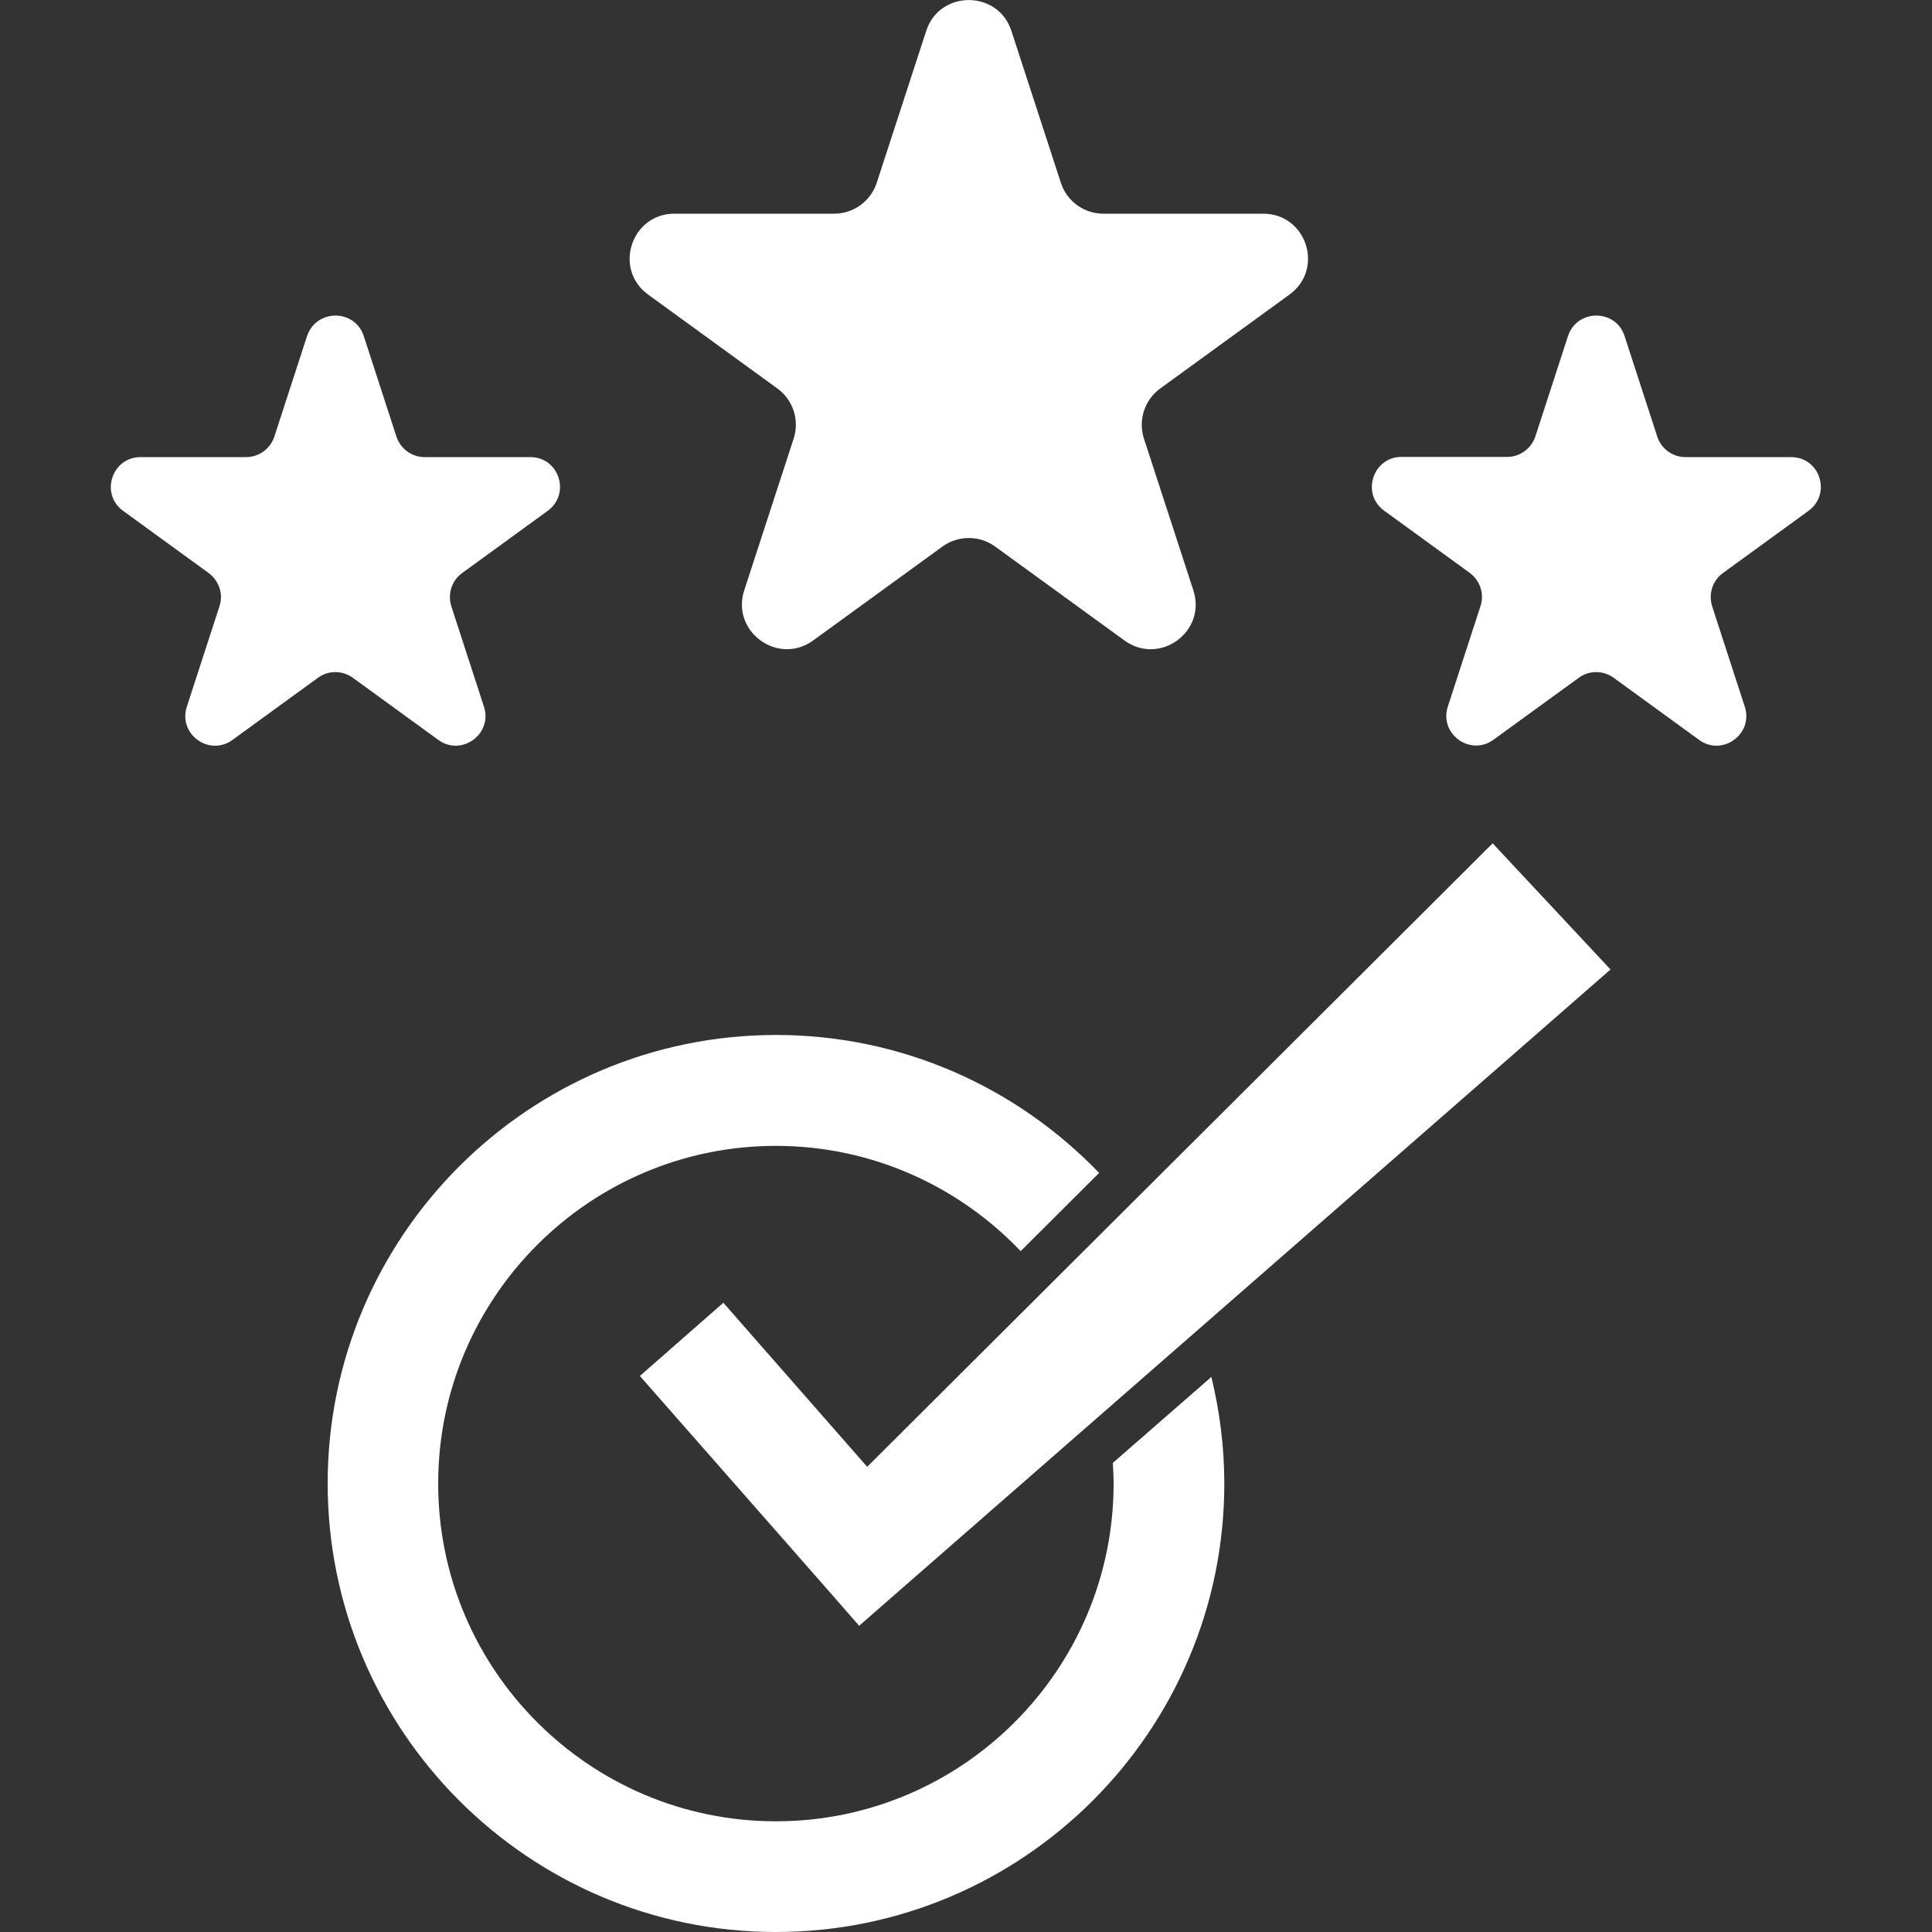
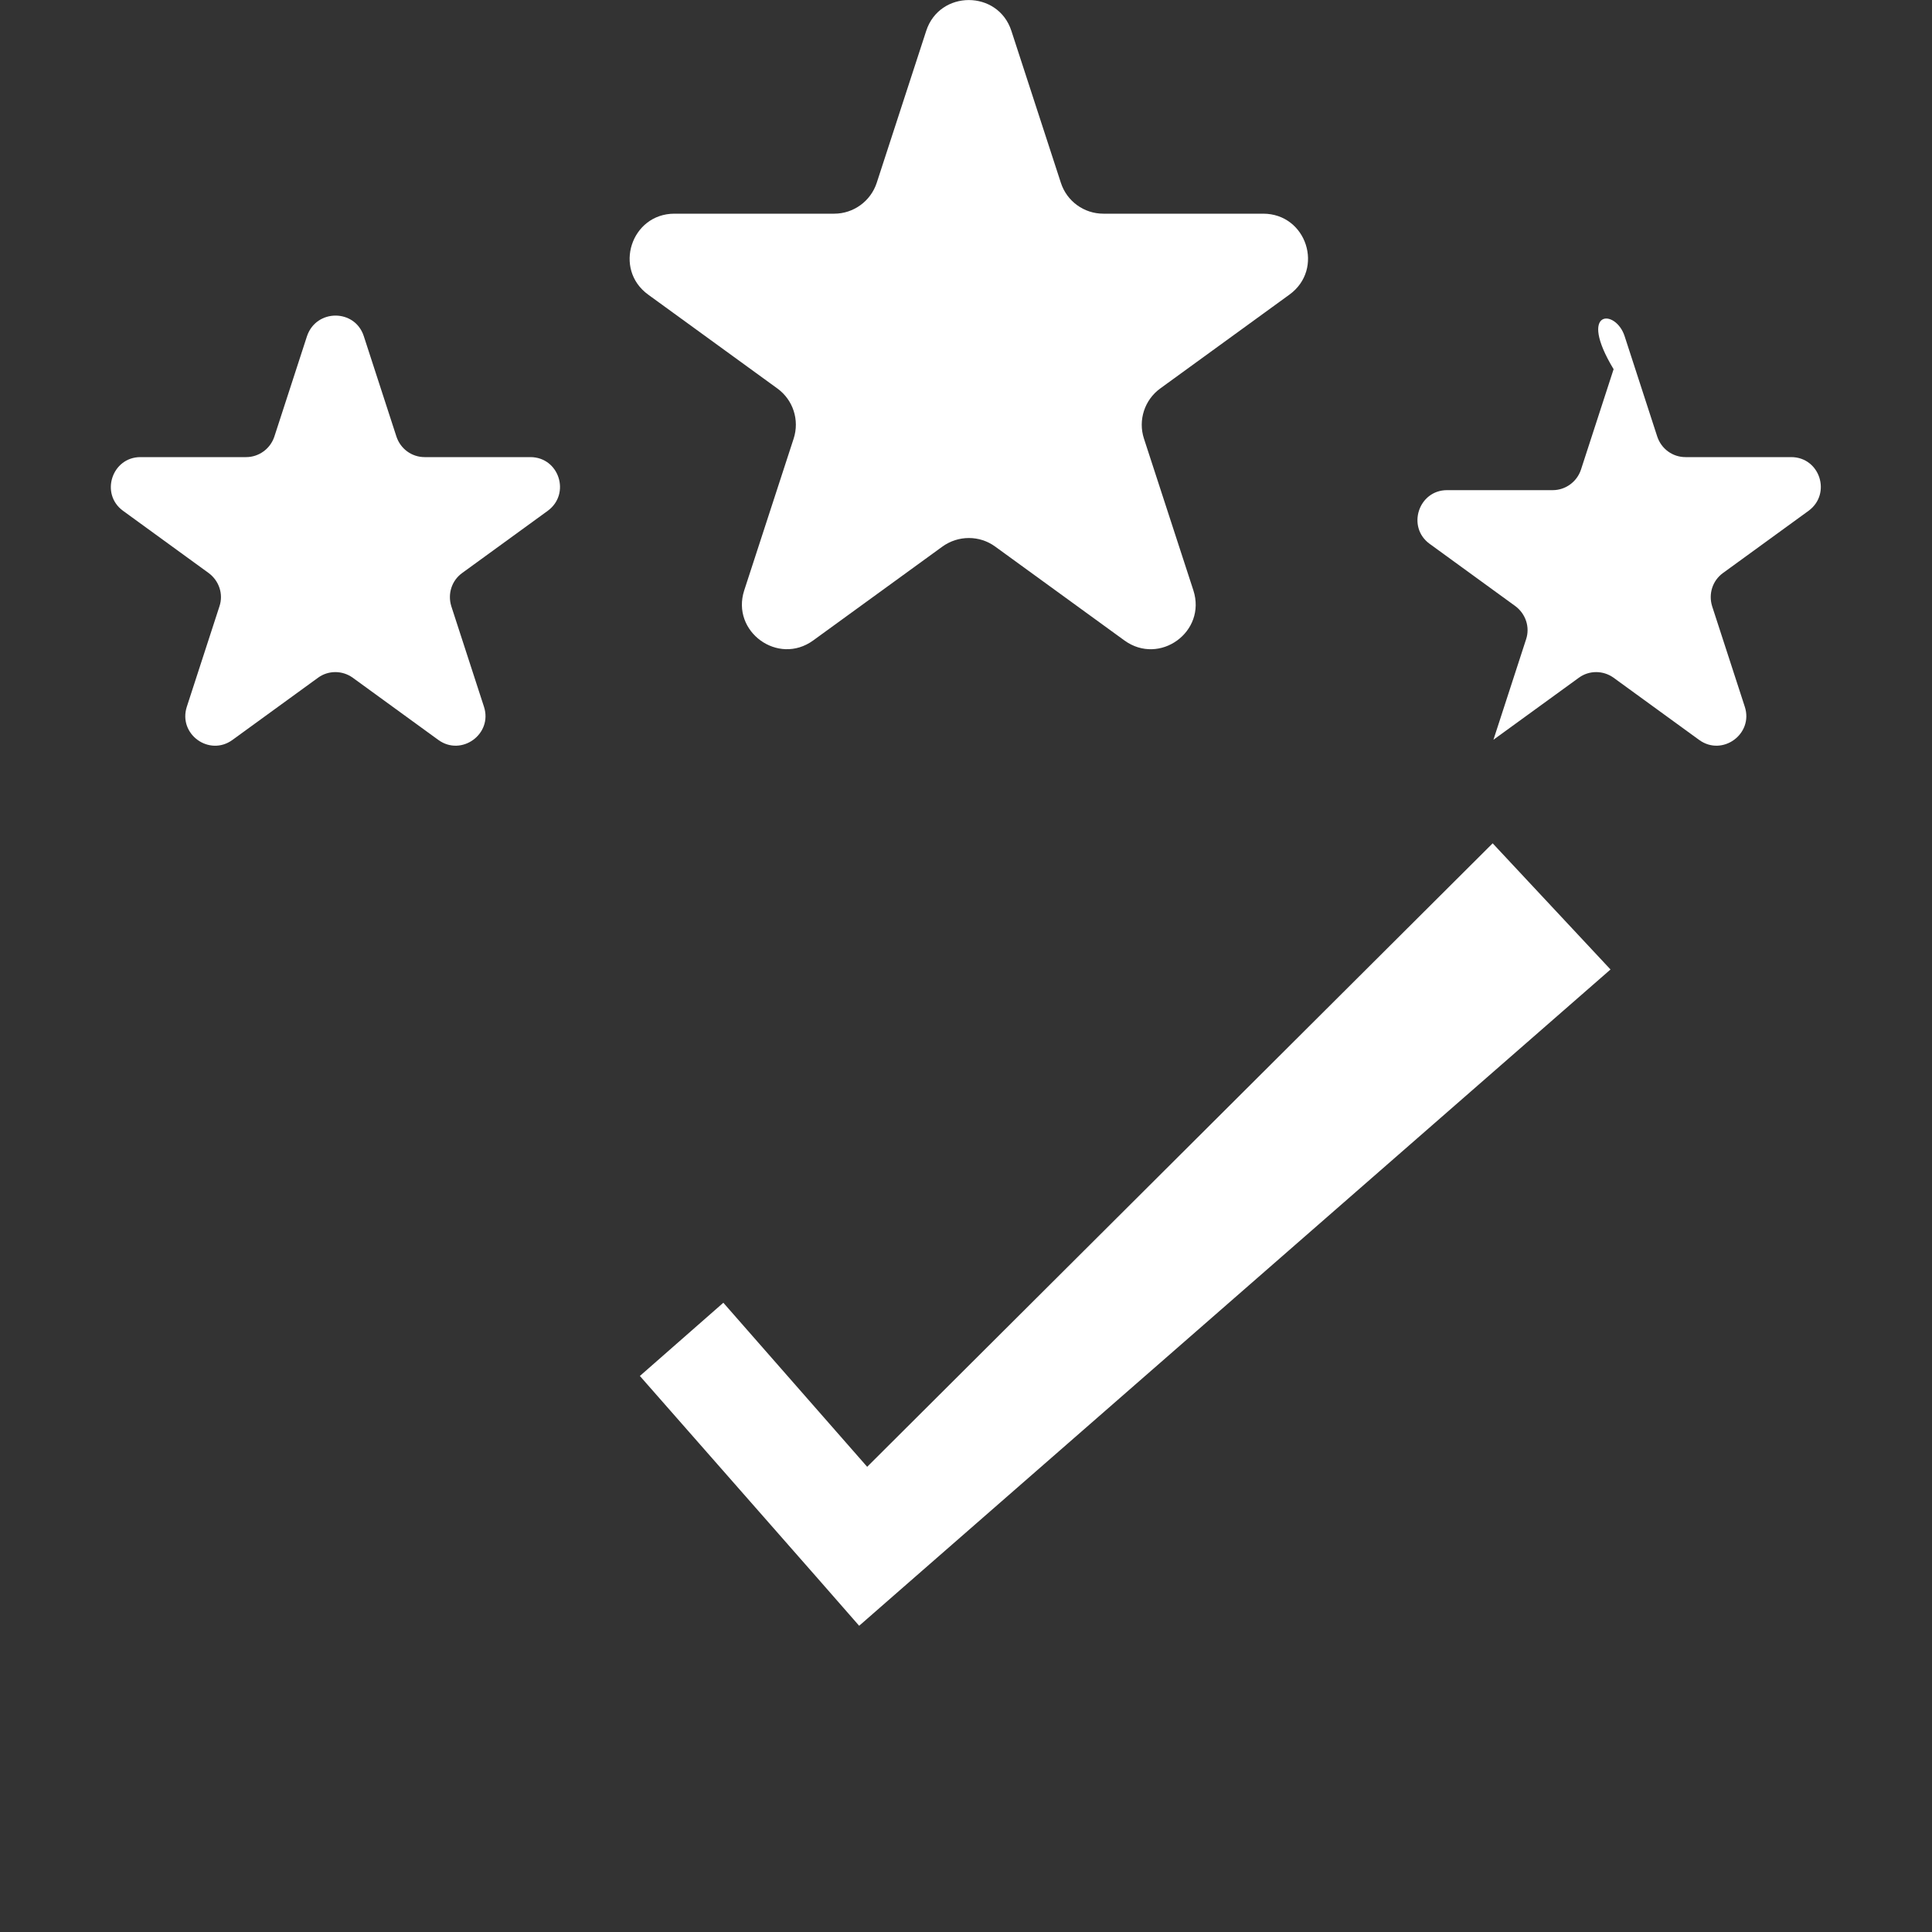
<svg xmlns="http://www.w3.org/2000/svg" version="1.1" id="Warstwa_1" x="0px" y="0px" viewBox="0 0 1000 1000" style="enable-background:new 0 0 1000 1000;" xml:space="preserve">
  <rect x="0" y="0" width="1000" height="1000" fill="#333333" stroke="none" />
  <style type="text/css">
	.st0{fill:none;}
	.st1{fill:#FFFFFF;}
</style>
  <g>
    <path class="st0" d="M389.2,829.4" />
  </g>
  <g>
    <g>
-       <path class="st1" d="M576,757.2c0.2,3.5,0.4,7.1,0.4,10.7c0,96.4-78.4,174.8-174.8,174.8c-96.4,0-174.8-78.4-174.8-174.8    c0-96.4,78.4-174.8,174.8-174.8c49.8,0,94.8,21,126.7,54.5l40.6-40.5c-42.3-44-101.6-71.4-167.2-71.4    c-128,0-232.1,104.1-232.1,232.1S273.6,1000,401.6,1000s232.1-104.1,232.1-232.1c0-19-2.4-37.5-6.7-55.2L576,757.2z" />
      <path class="st1" d="M374.4,674.3L469,782.2c0,0-41.1-2.1-41.1-2.1l344.7-343.6c0,0,61,65.3,61,65.3L467,822l-22.3,19.5    c-10.8-12.5-100.3-114.2-113.5-129.3C331.3,712.1,374.4,674.3,374.4,674.3L374.4,674.3z" />
    </g>
    <path class="st1" d="M523.5,16l25.6,78.6c3.1,9.6,12,16,22,16h82.7c22.5,0,31.8,28.7,13.6,41.9l-66.9,48.6   c-8.1,5.9-11.5,16.4-8.4,25.9l25.6,78.6c6.9,21.4-17.5,39.1-35.7,25.9l-66.9-48.6c-8.1-5.9-19.1-5.9-27.3,0l-66.9,48.6   c-18.2,13.2-42.6-4.6-35.7-25.9l25.6-78.6c3.1-9.6-0.3-20-8.4-25.9l-66.9-48.6c-18.2-13.2-8.8-41.9,13.6-41.9h82.7   c10,0,18.9-6.5,22-16L479.4,16C486.3-5.3,516.6-5.3,523.5,16z" />
-     <path class="st1" d="M840.9,174l16.9,52c2.1,6.3,7.9,10.6,14.6,10.6h54.7c14.9,0,21,19,9,27.8l-44.3,32.2   c-5.4,3.9-7.6,10.8-5.6,17.2l16.9,52c4.6,14.1-11.6,25.9-23.6,17.2l-44.3-32.2c-5.4-3.9-12.7-3.9-18,0L773,382.9   c-12,8.7-28.2-3-23.6-17.2l16.9-52c2.1-6.3-0.2-13.2-5.6-17.2l-44.3-32.2c-12-8.7-5.8-27.8,9-27.8h54.7c6.6,0,12.5-4.3,14.6-10.6   l16.9-52C816.3,159.8,836.3,159.8,840.9,174z" />
+     <path class="st1" d="M840.9,174l16.9,52c2.1,6.3,7.9,10.6,14.6,10.6h54.7c14.9,0,21,19,9,27.8l-44.3,32.2   c-5.4,3.9-7.6,10.8-5.6,17.2l16.9,52c4.6,14.1-11.6,25.9-23.6,17.2l-44.3-32.2c-5.4-3.9-12.7-3.9-18,0L773,382.9   l16.9-52c2.1-6.3-0.2-13.2-5.6-17.2l-44.3-32.2c-12-8.7-5.8-27.8,9-27.8h54.7c6.6,0,12.5-4.3,14.6-10.6   l16.9-52C816.3,159.8,836.3,159.8,840.9,174z" />
    <path class="st1" d="M188.3,174l16.9,52c2.1,6.3,7.9,10.6,14.6,10.6h54.7c14.9,0,21,19,9,27.8l-44.3,32.2   c-5.4,3.9-7.6,10.8-5.6,17.2l16.9,52c4.6,14.1-11.6,25.9-23.6,17.2l-44.3-32.2c-5.4-3.9-12.7-3.9-18,0l-44.3,32.2   c-12,8.7-28.2-3-23.6-17.2l16.9-52c2.1-6.3-0.2-13.2-5.6-17.2l-44.3-32.2c-12-8.7-5.8-27.8,9-27.8h54.7c6.6,0,12.5-4.3,14.6-10.6   l16.9-52C163.7,159.8,183.7,159.8,188.3,174z" />
  </g>
</svg>